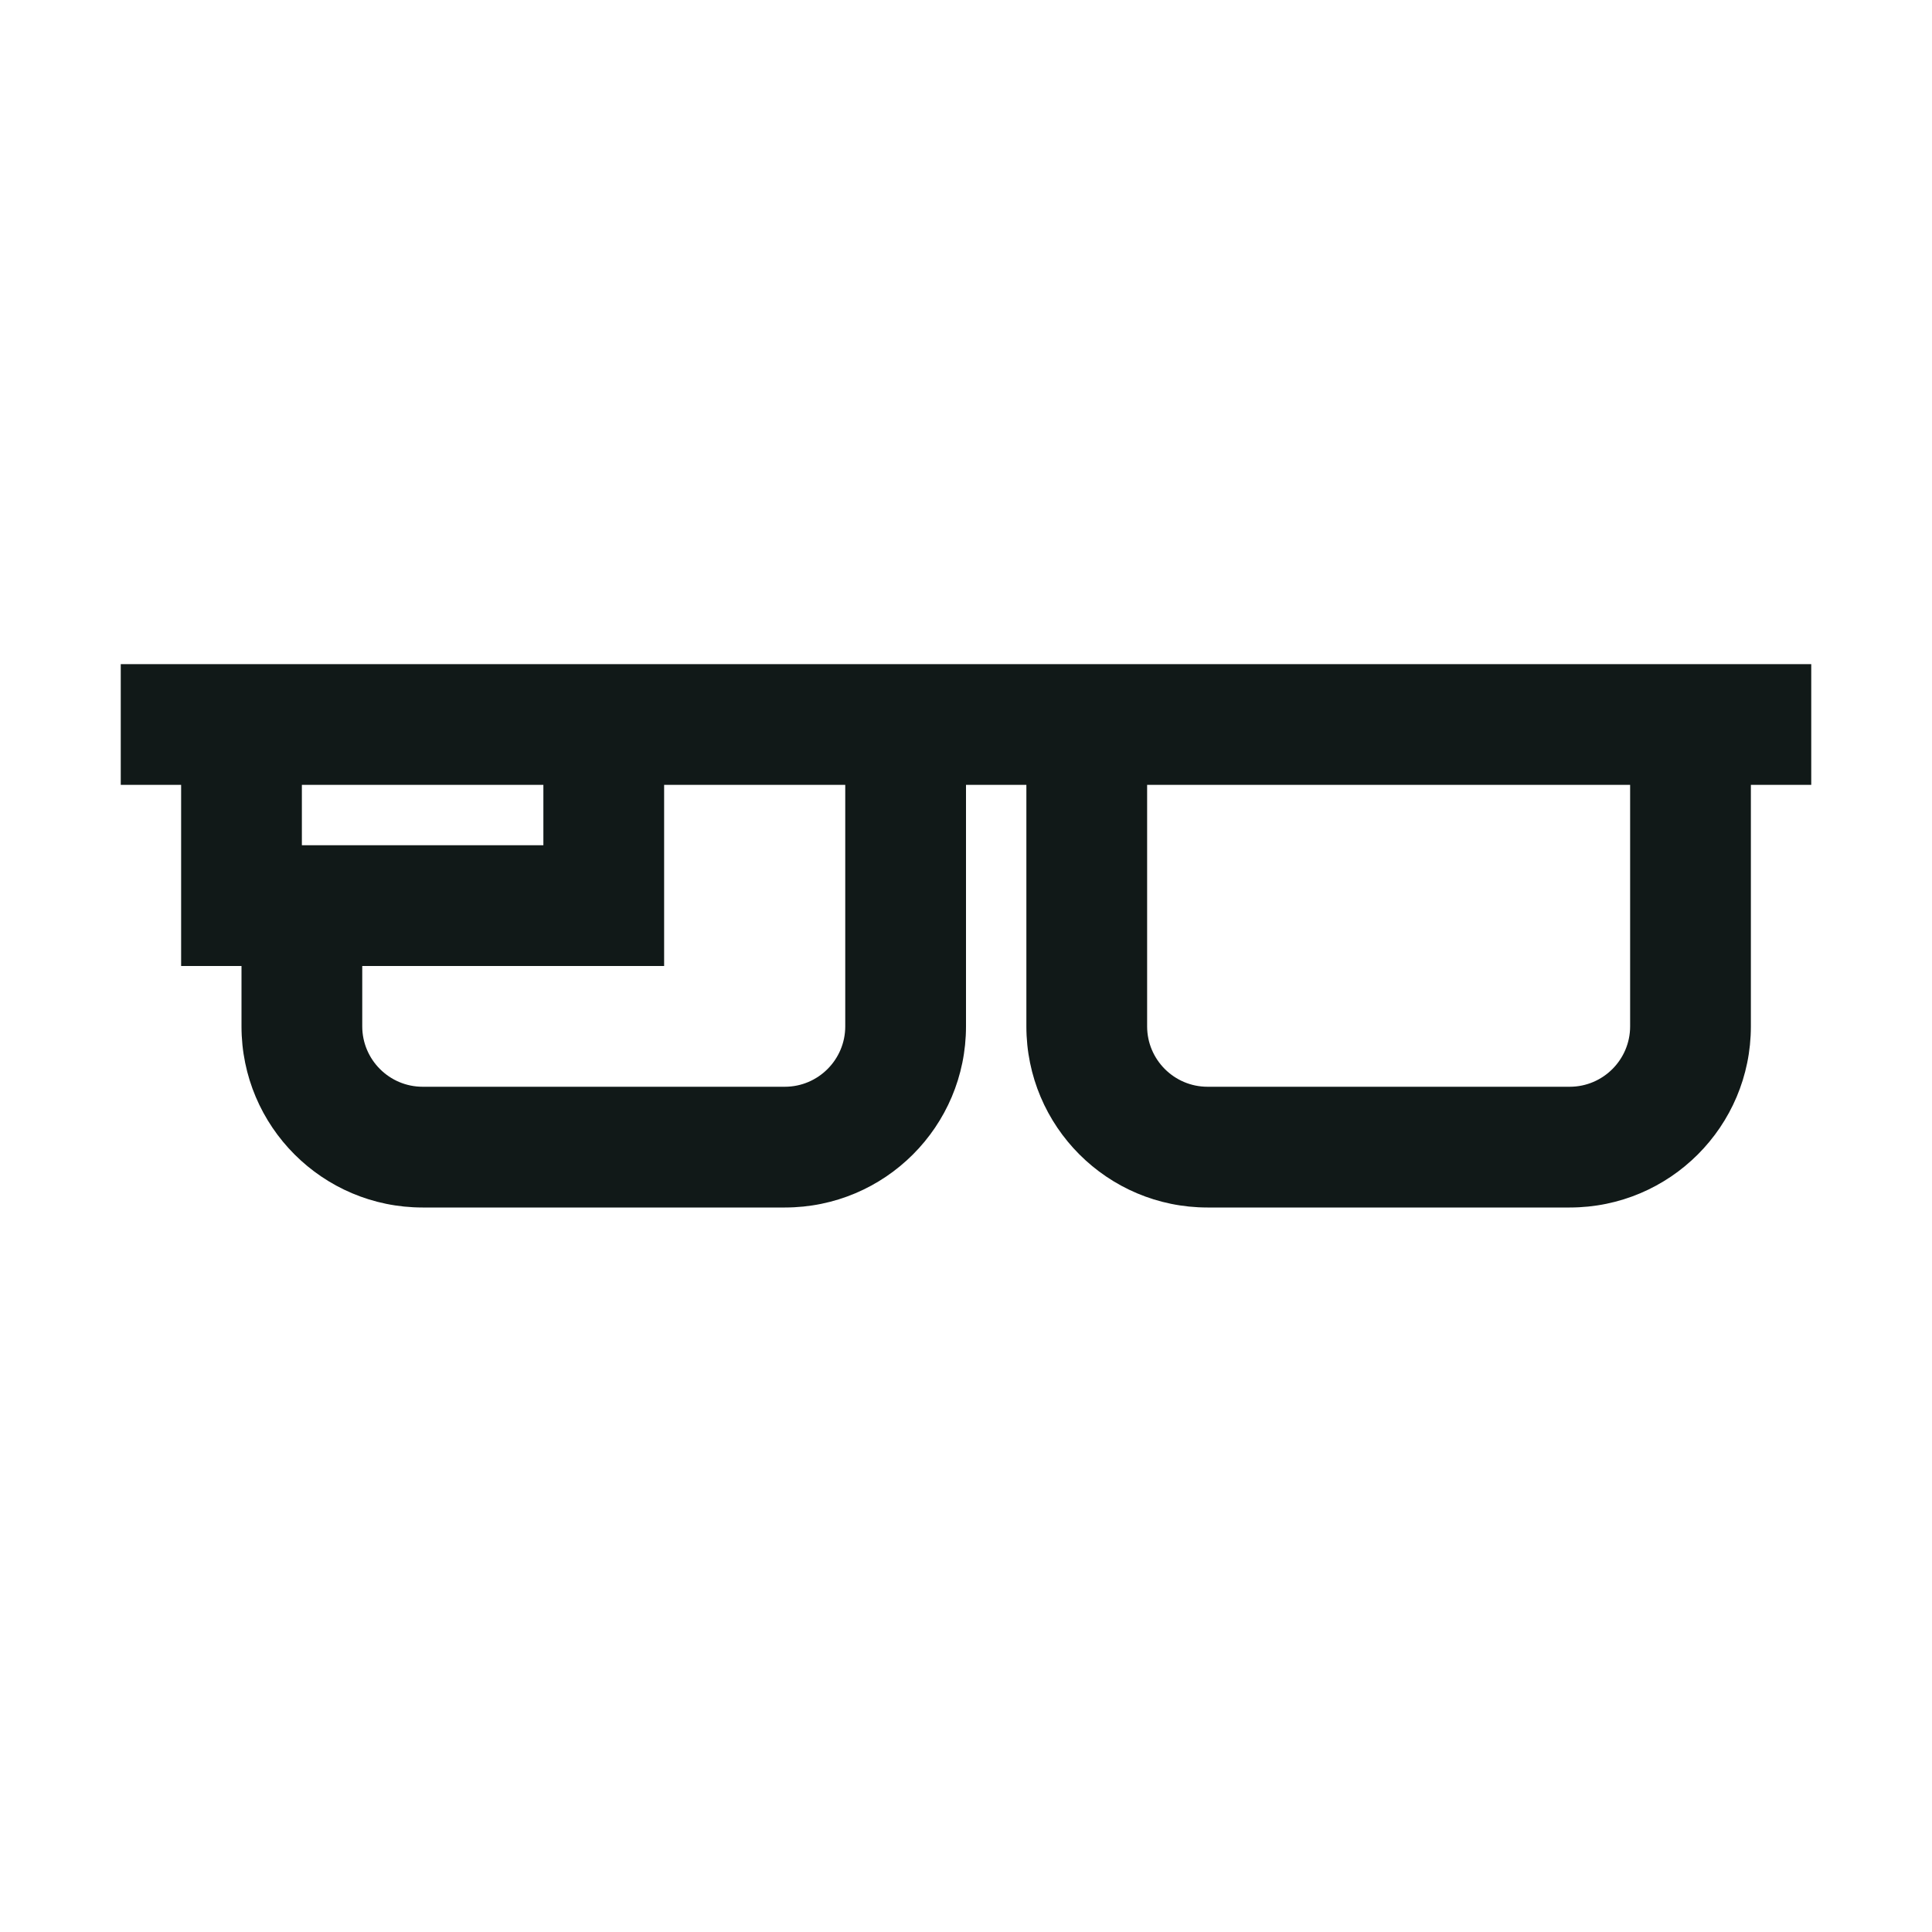
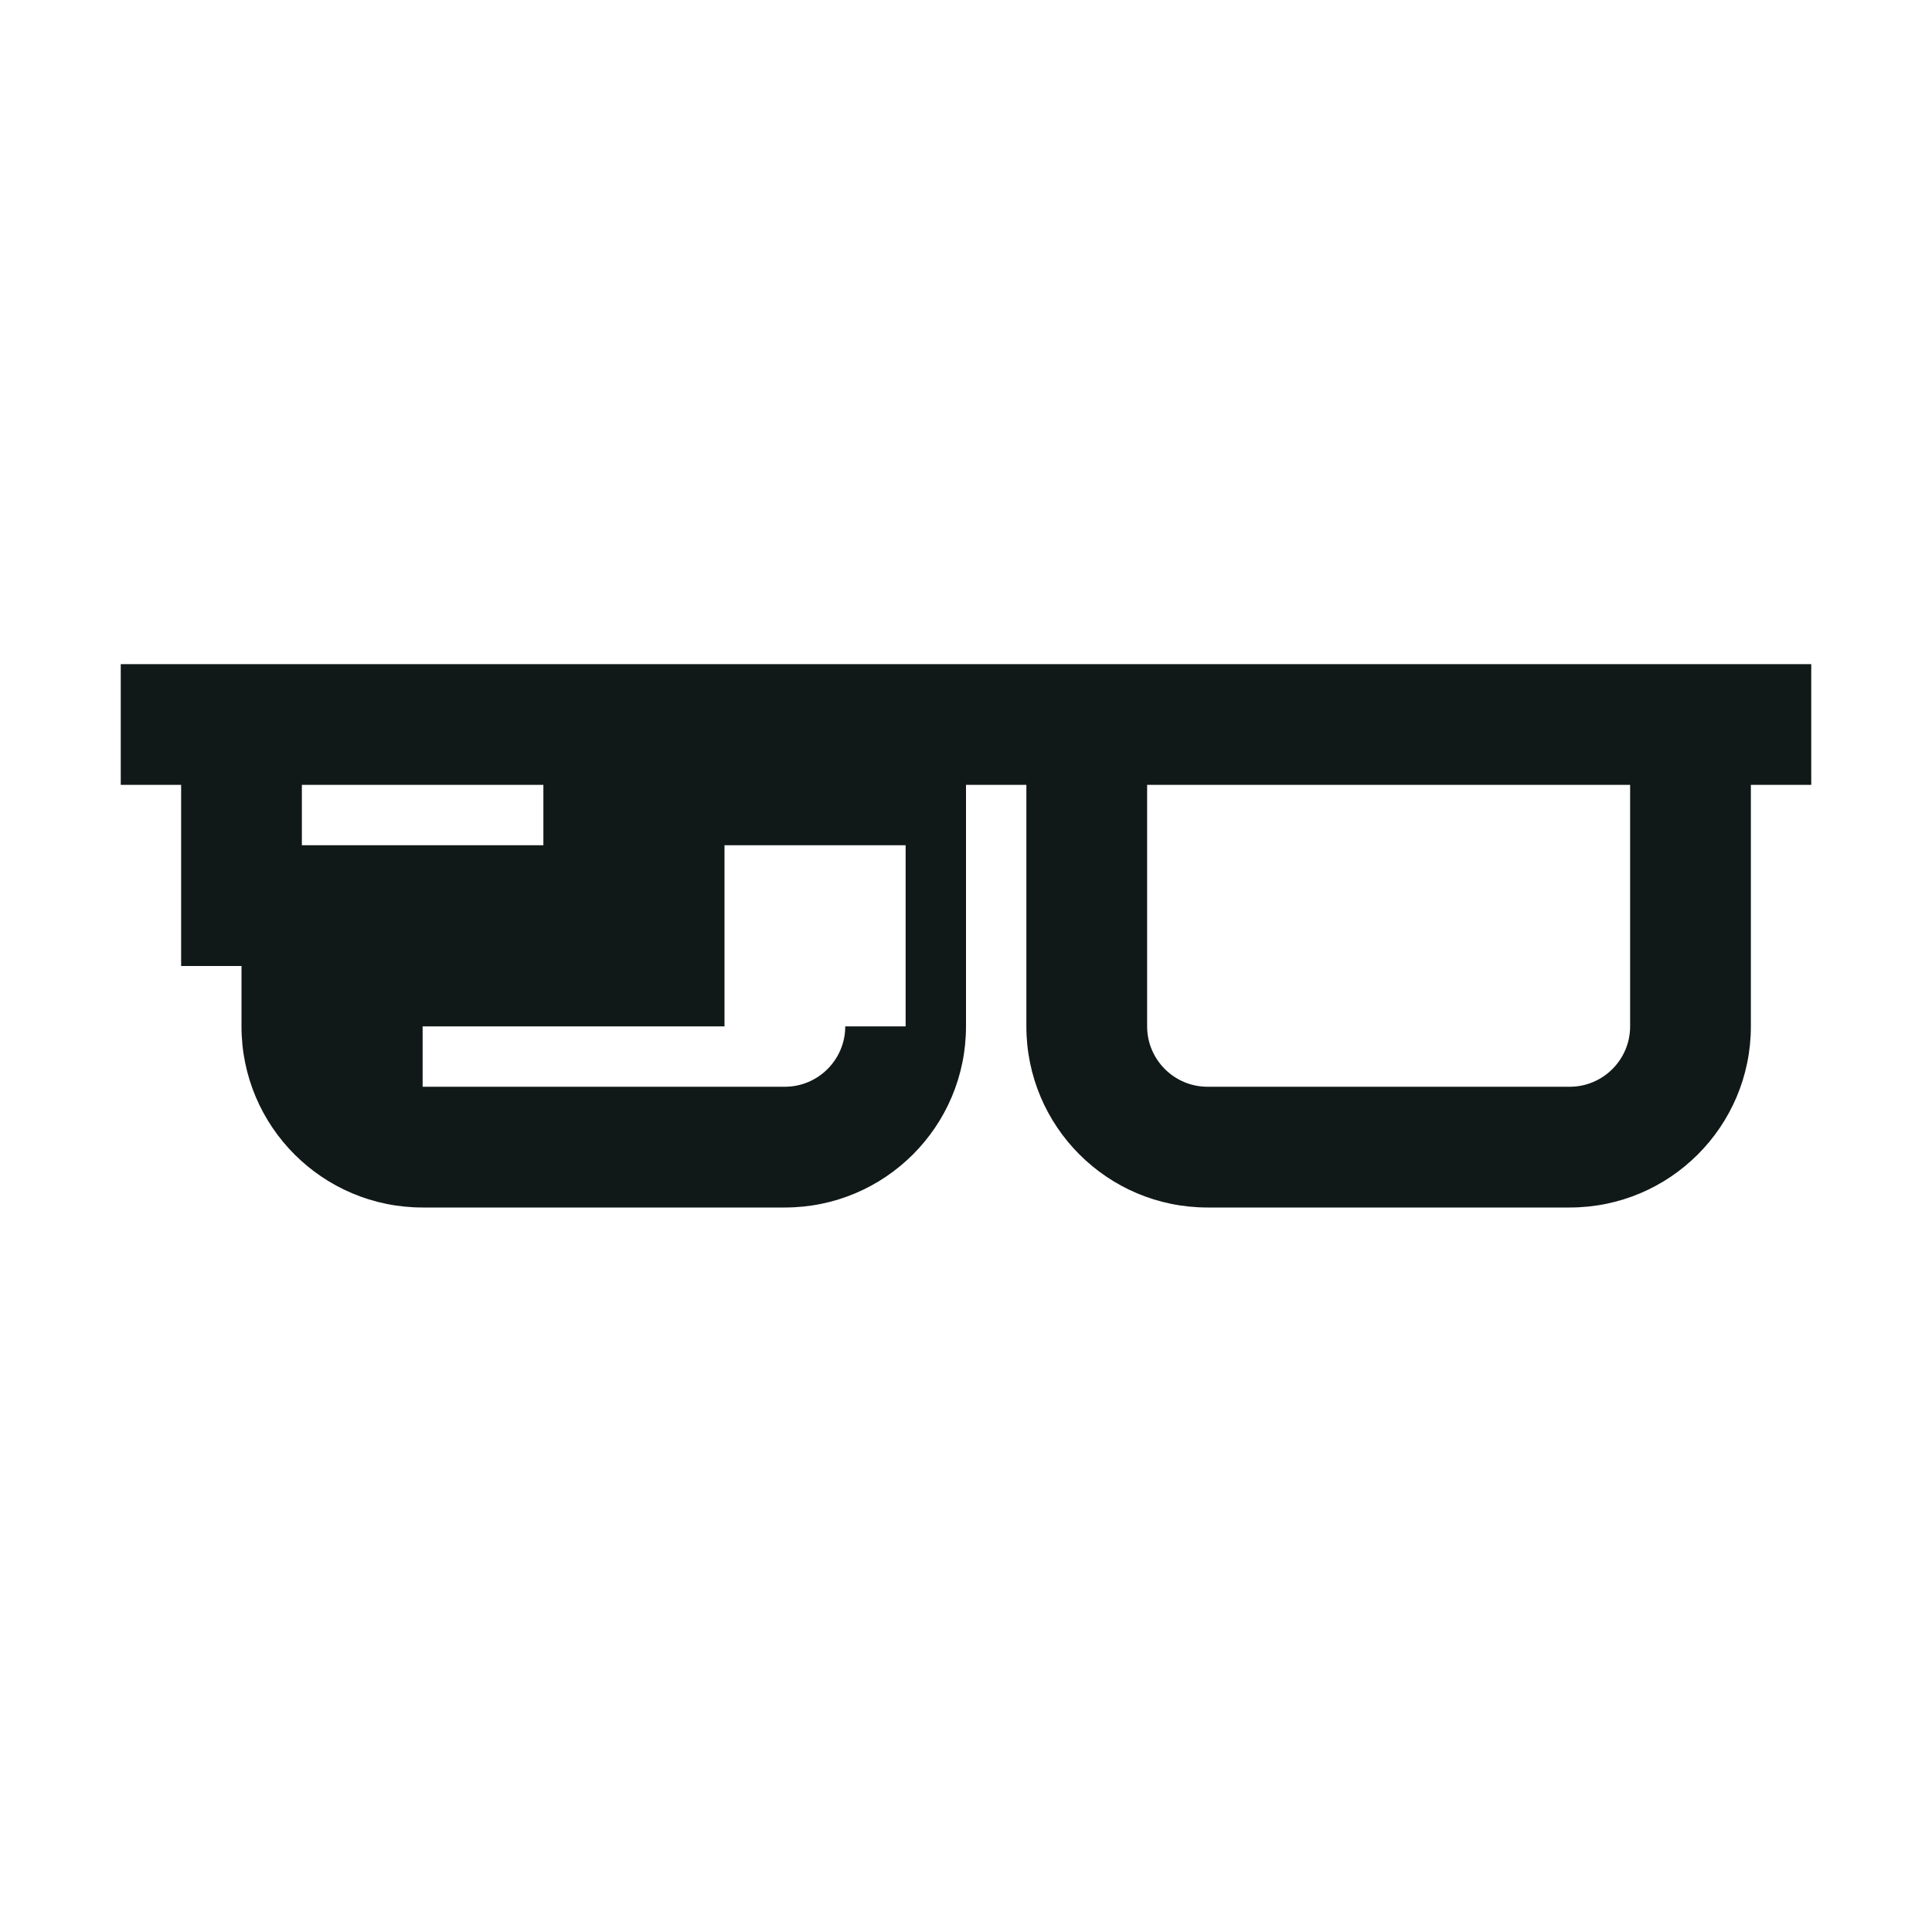
<svg xmlns="http://www.w3.org/2000/svg" version="1.1" id="Uploaded to svgrepo.com" width="800px" height="800px" viewBox="0 0 32 32" xml:space="preserve">
  <style type="text/css">
	.linesandangles_een{fill:#111918;}
</style>
-   <path class="linesandangles_een" d="M30,11H2v2h1v3h1v1c0,1.657,1.343,3,3,3h6c1.657,0,3-1.343,3-3v-4h1v4  c0,1.657,1.343,3,3,3h6c1.657,0,3-1.343,3-3v-4h1V11z M9,13v1H5v-1H9z M14,17c0,0.551-0.449,1-1,1H7c-0.551,0-1-0.449-1-1v-1h5v-3h3  V17z M27,17c0,0.551-0.449,1-1,1h-6c-0.551,0-1-0.449-1-1v-4h8V17z" />
+   <path class="linesandangles_een" d="M30,11H2v2h1v3h1v1c0,1.657,1.343,3,3,3h6c1.657,0,3-1.343,3-3v-4h1v4  c0,1.657,1.343,3,3,3h6c1.657,0,3-1.343,3-3v-4h1V11z M9,13v1H5v-1H9z M14,17c0,0.551-0.449,1-1,1H7v-1h5v-3h3  V17z M27,17c0,0.551-0.449,1-1,1h-6c-0.551,0-1-0.449-1-1v-4h8V17z" />
</svg>